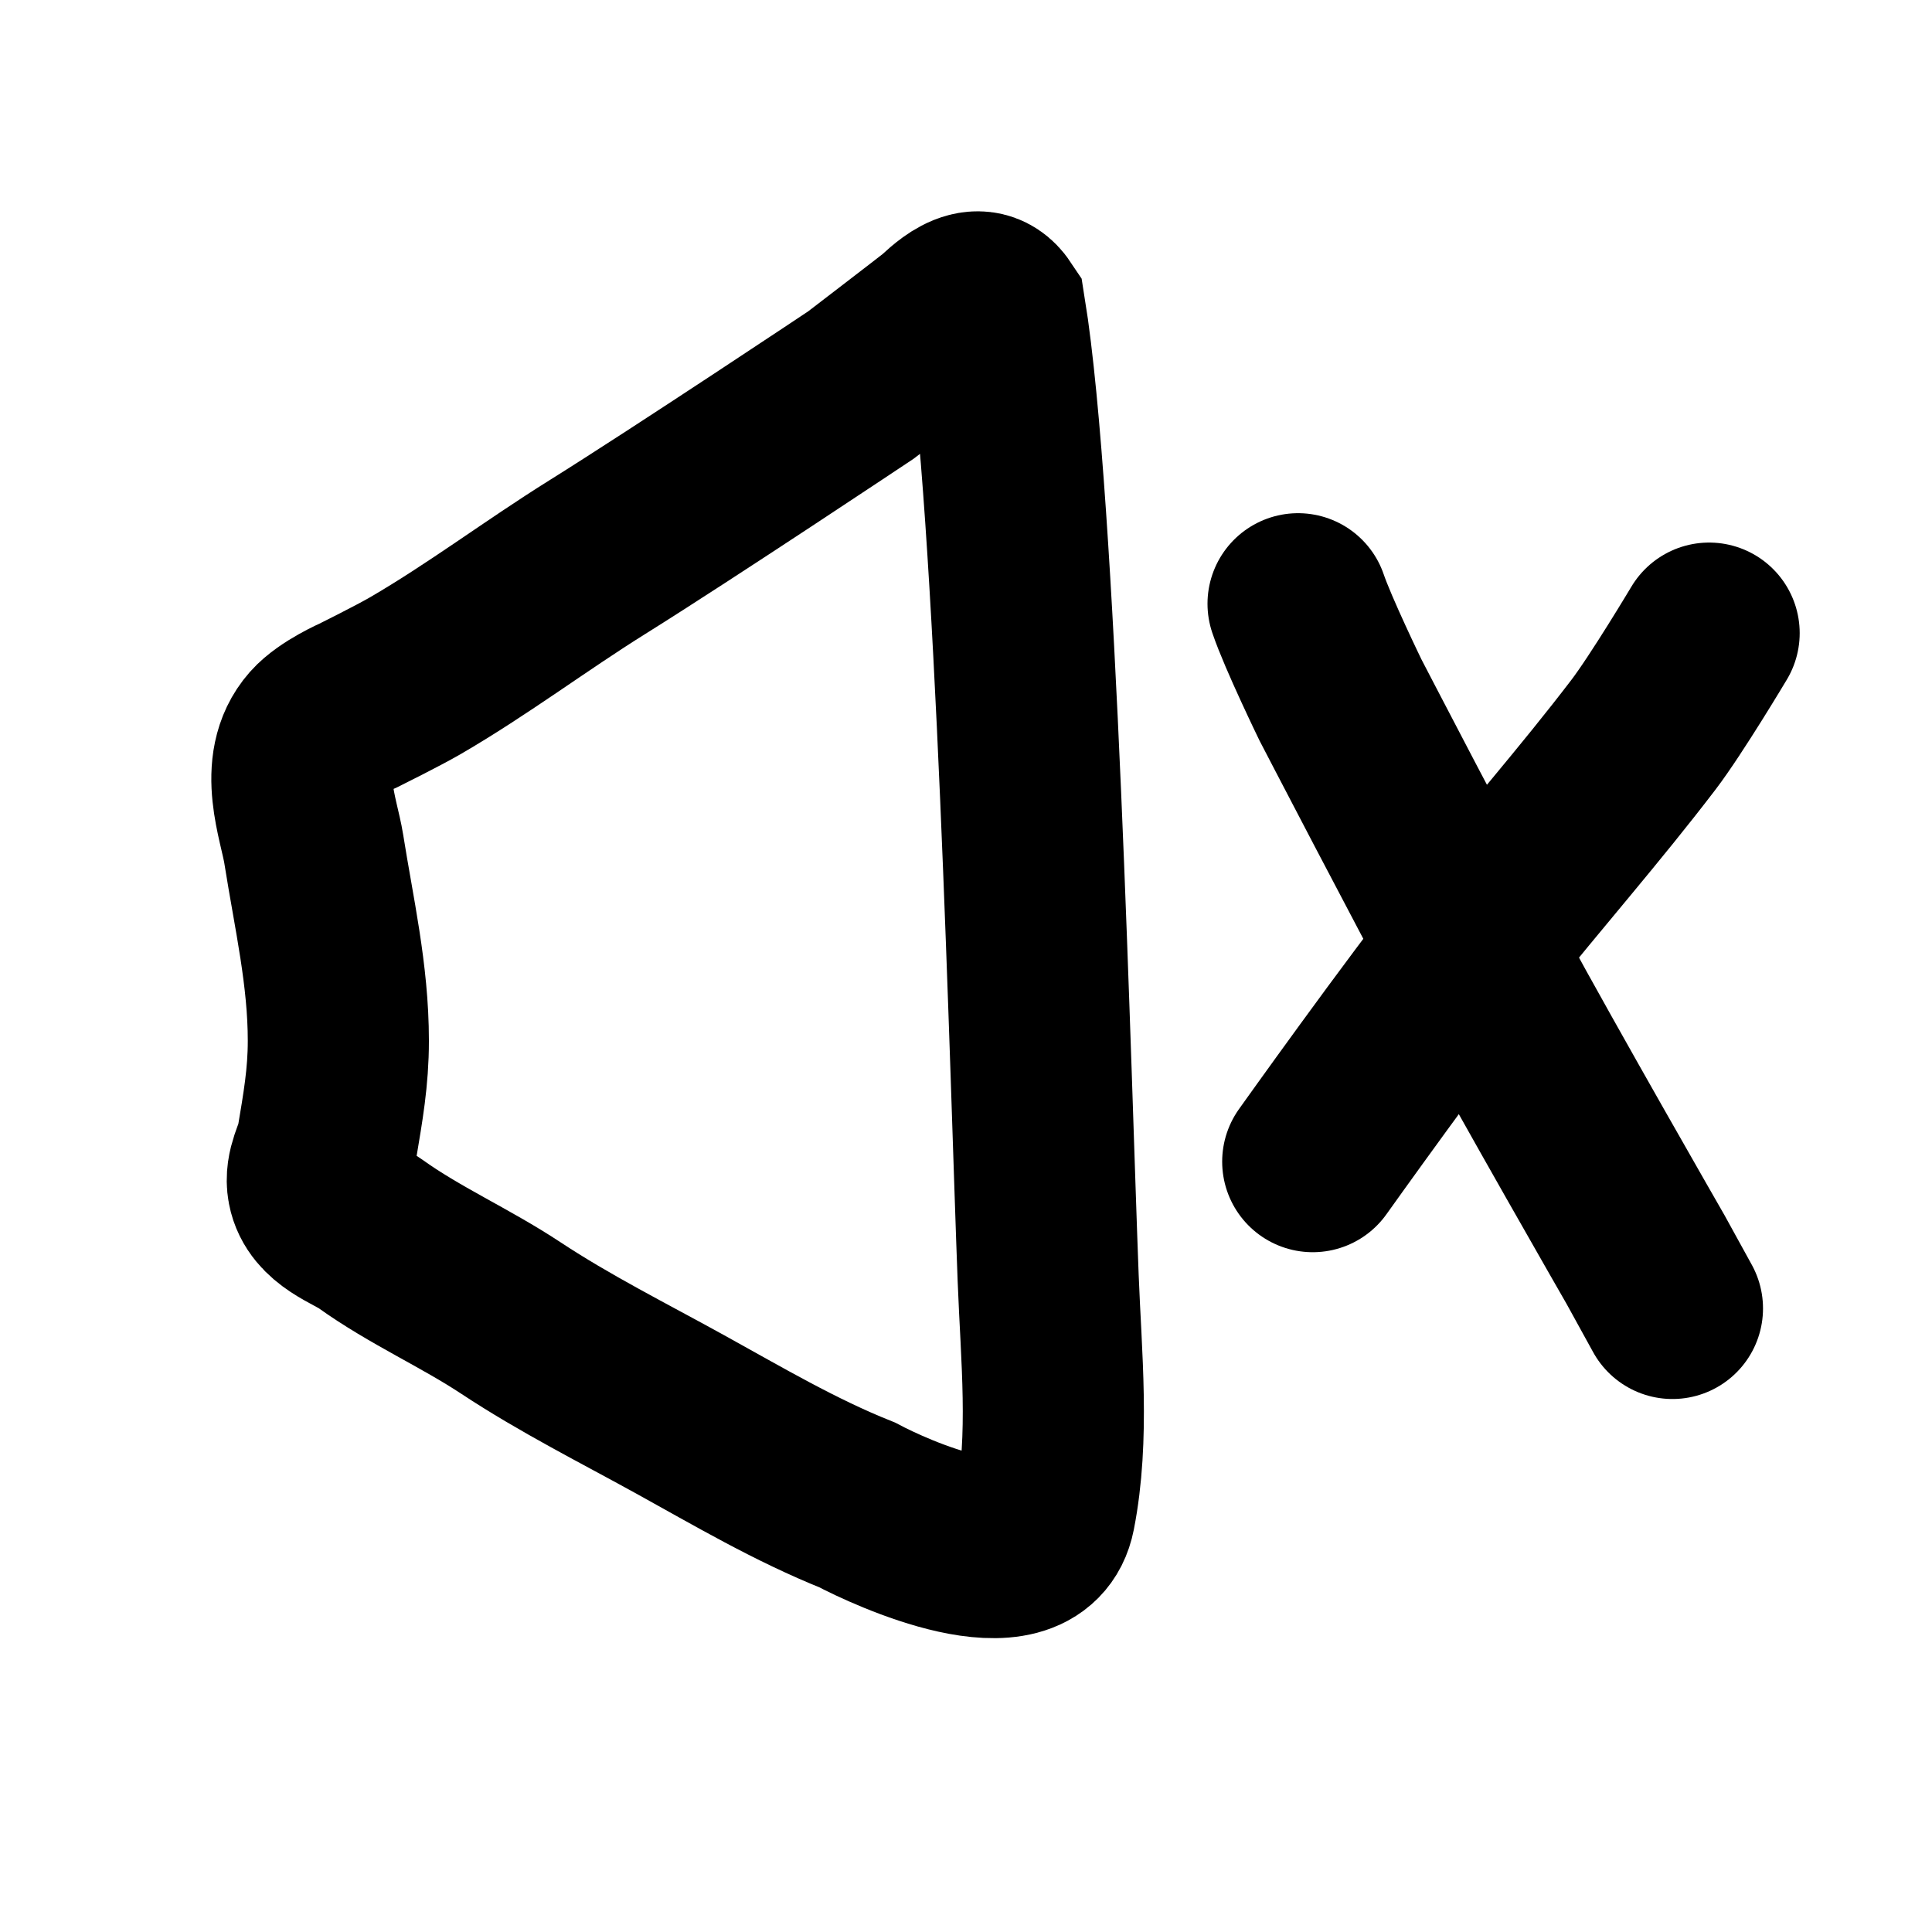
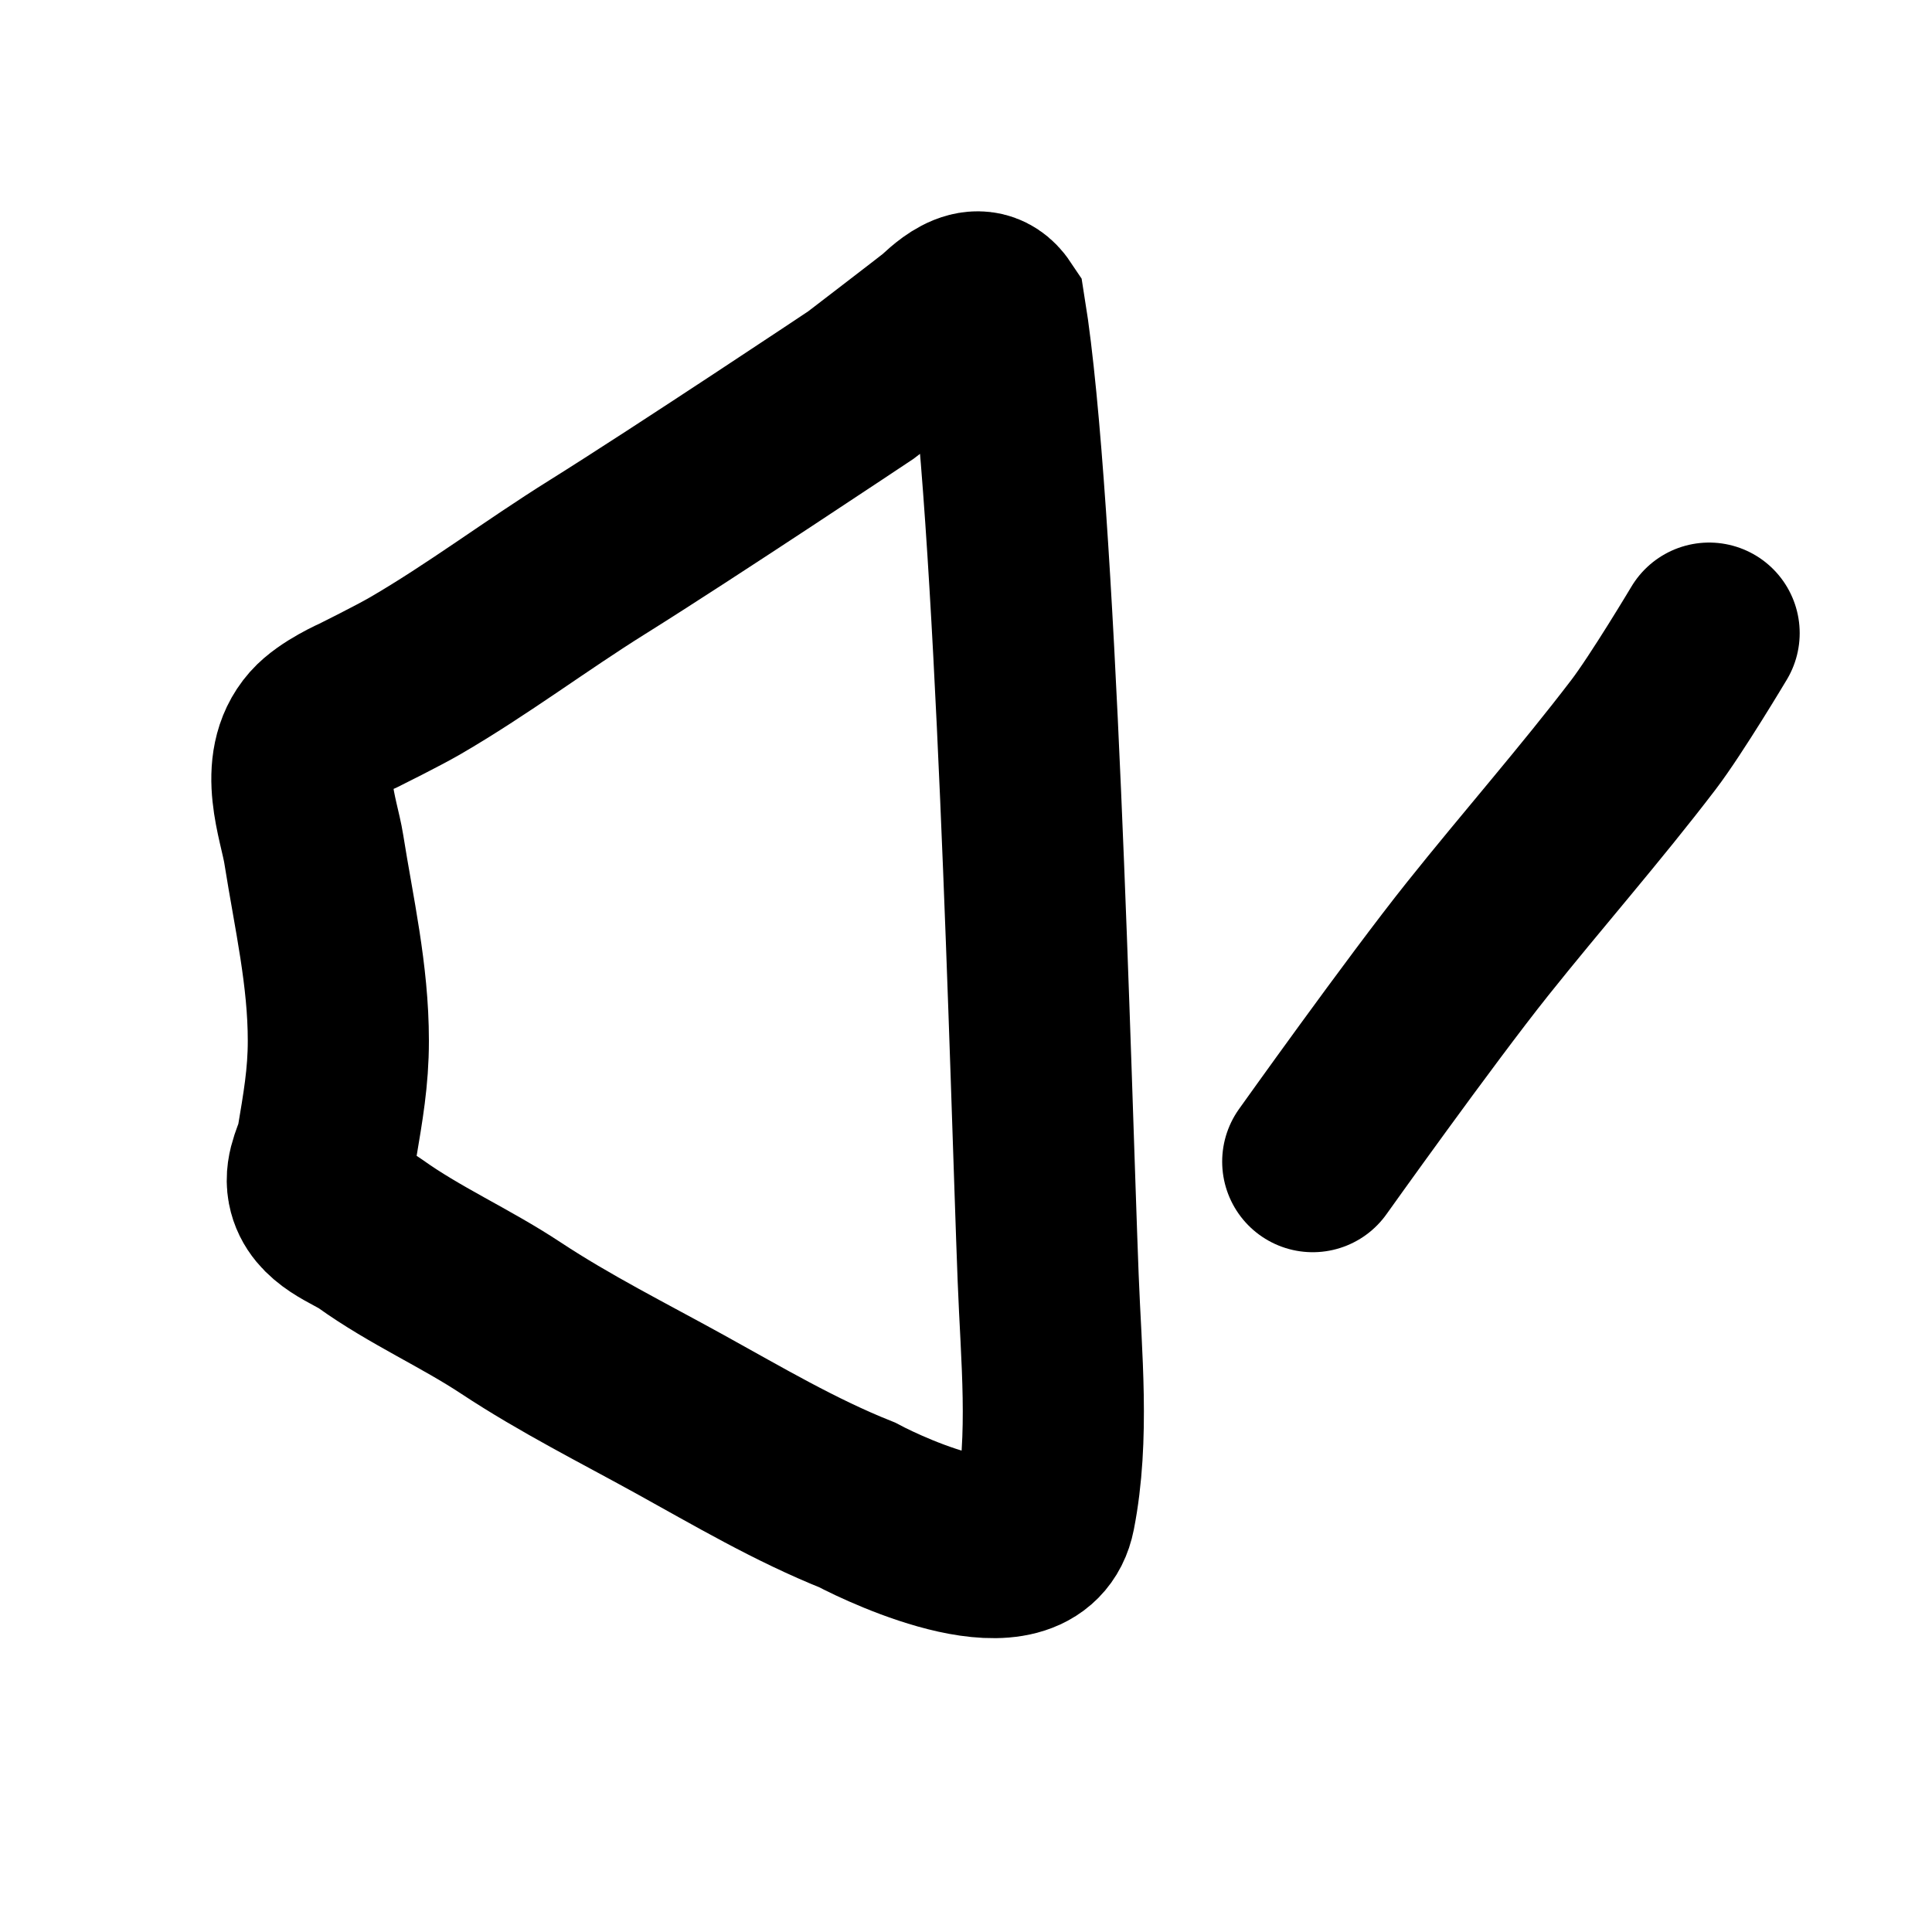
<svg xmlns="http://www.w3.org/2000/svg" width="64" height="64" viewBox="0 0 64 64" fill="none">
  <path d="M56.617 20.973C56.617 20.973 55.207 23.334 54.443 24.337C52.679 26.648 50.757 28.833 48.944 31.105C47.041 33.489 43.486 38.481 43.486 38.481" stroke="black" stroke-width="6" stroke-linecap="round" />
-   <path d="M43 20C43.328 20.97 44.405 23.188 44.405 23.188C44.405 23.188 47.575 29.293 49.214 32.321C50.927 35.484 54.51 41.723 54.51 41.723L55.402 43.344" stroke="black" stroke-width="6" stroke-linecap="round" />
  <path d="M31.163 10.719C31.372 10.551 32.367 9.446 32.973 10.354C33.999 16.703 34.475 35.935 34.722 42.34C34.821 44.927 35.103 47.613 34.615 50.096C34.128 52.58 29.477 50.427 28.395 49.853C26.34 49.031 24.457 47.917 22.524 46.849C20.648 45.813 18.717 44.846 16.927 43.663C15.402 42.655 13.743 41.93 12.258 40.864C11.77 40.515 10.7 40.204 10.531 39.313C10.425 38.753 10.765 38.26 10.828 37.883C11.029 36.679 11.208 35.695 11.208 34.476C11.208 32.293 10.733 30.27 10.394 28.127C10.239 27.142 9.521 25.384 10.524 24.248C10.946 23.77 11.893 23.358 11.893 23.358C11.893 23.358 13.195 22.711 13.756 22.385C15.82 21.186 17.752 19.727 19.779 18.461C22.724 16.62 28.516 12.757 28.516 12.757C28.516 12.757 30.954 10.888 31.163 10.719Z" stroke="black" stroke-width="6" stroke-linecap="round" />
</svg>